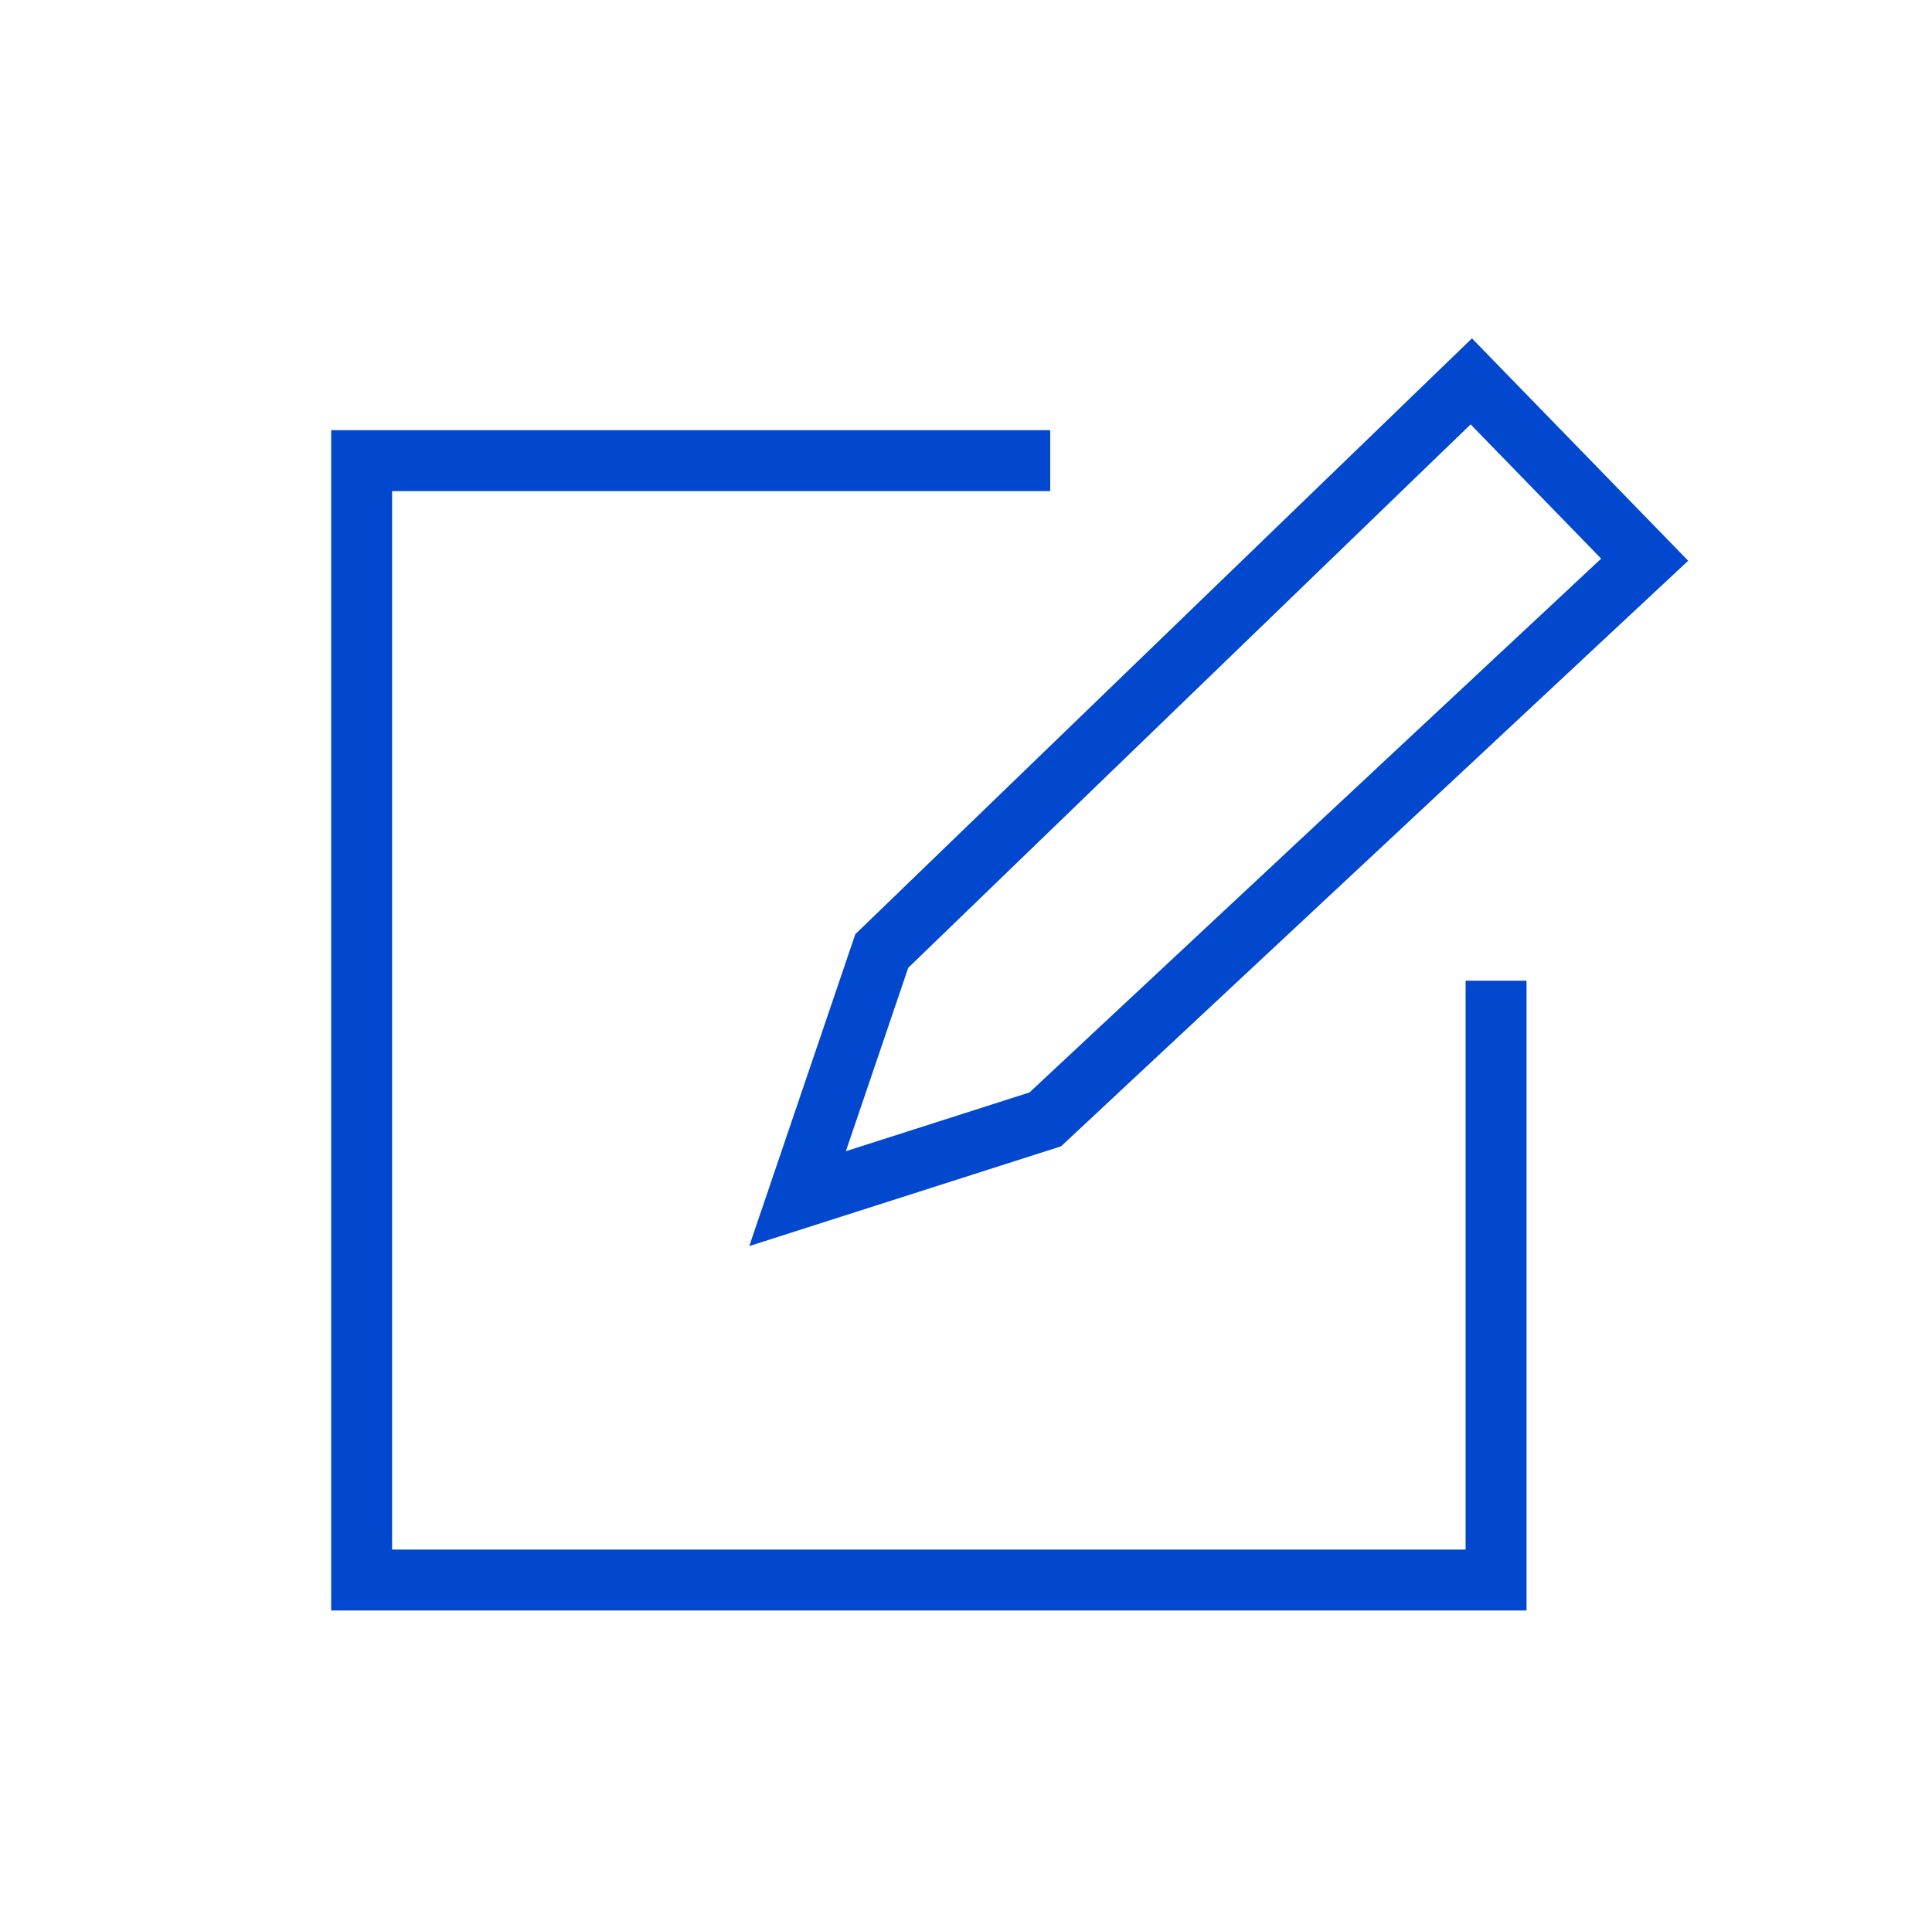
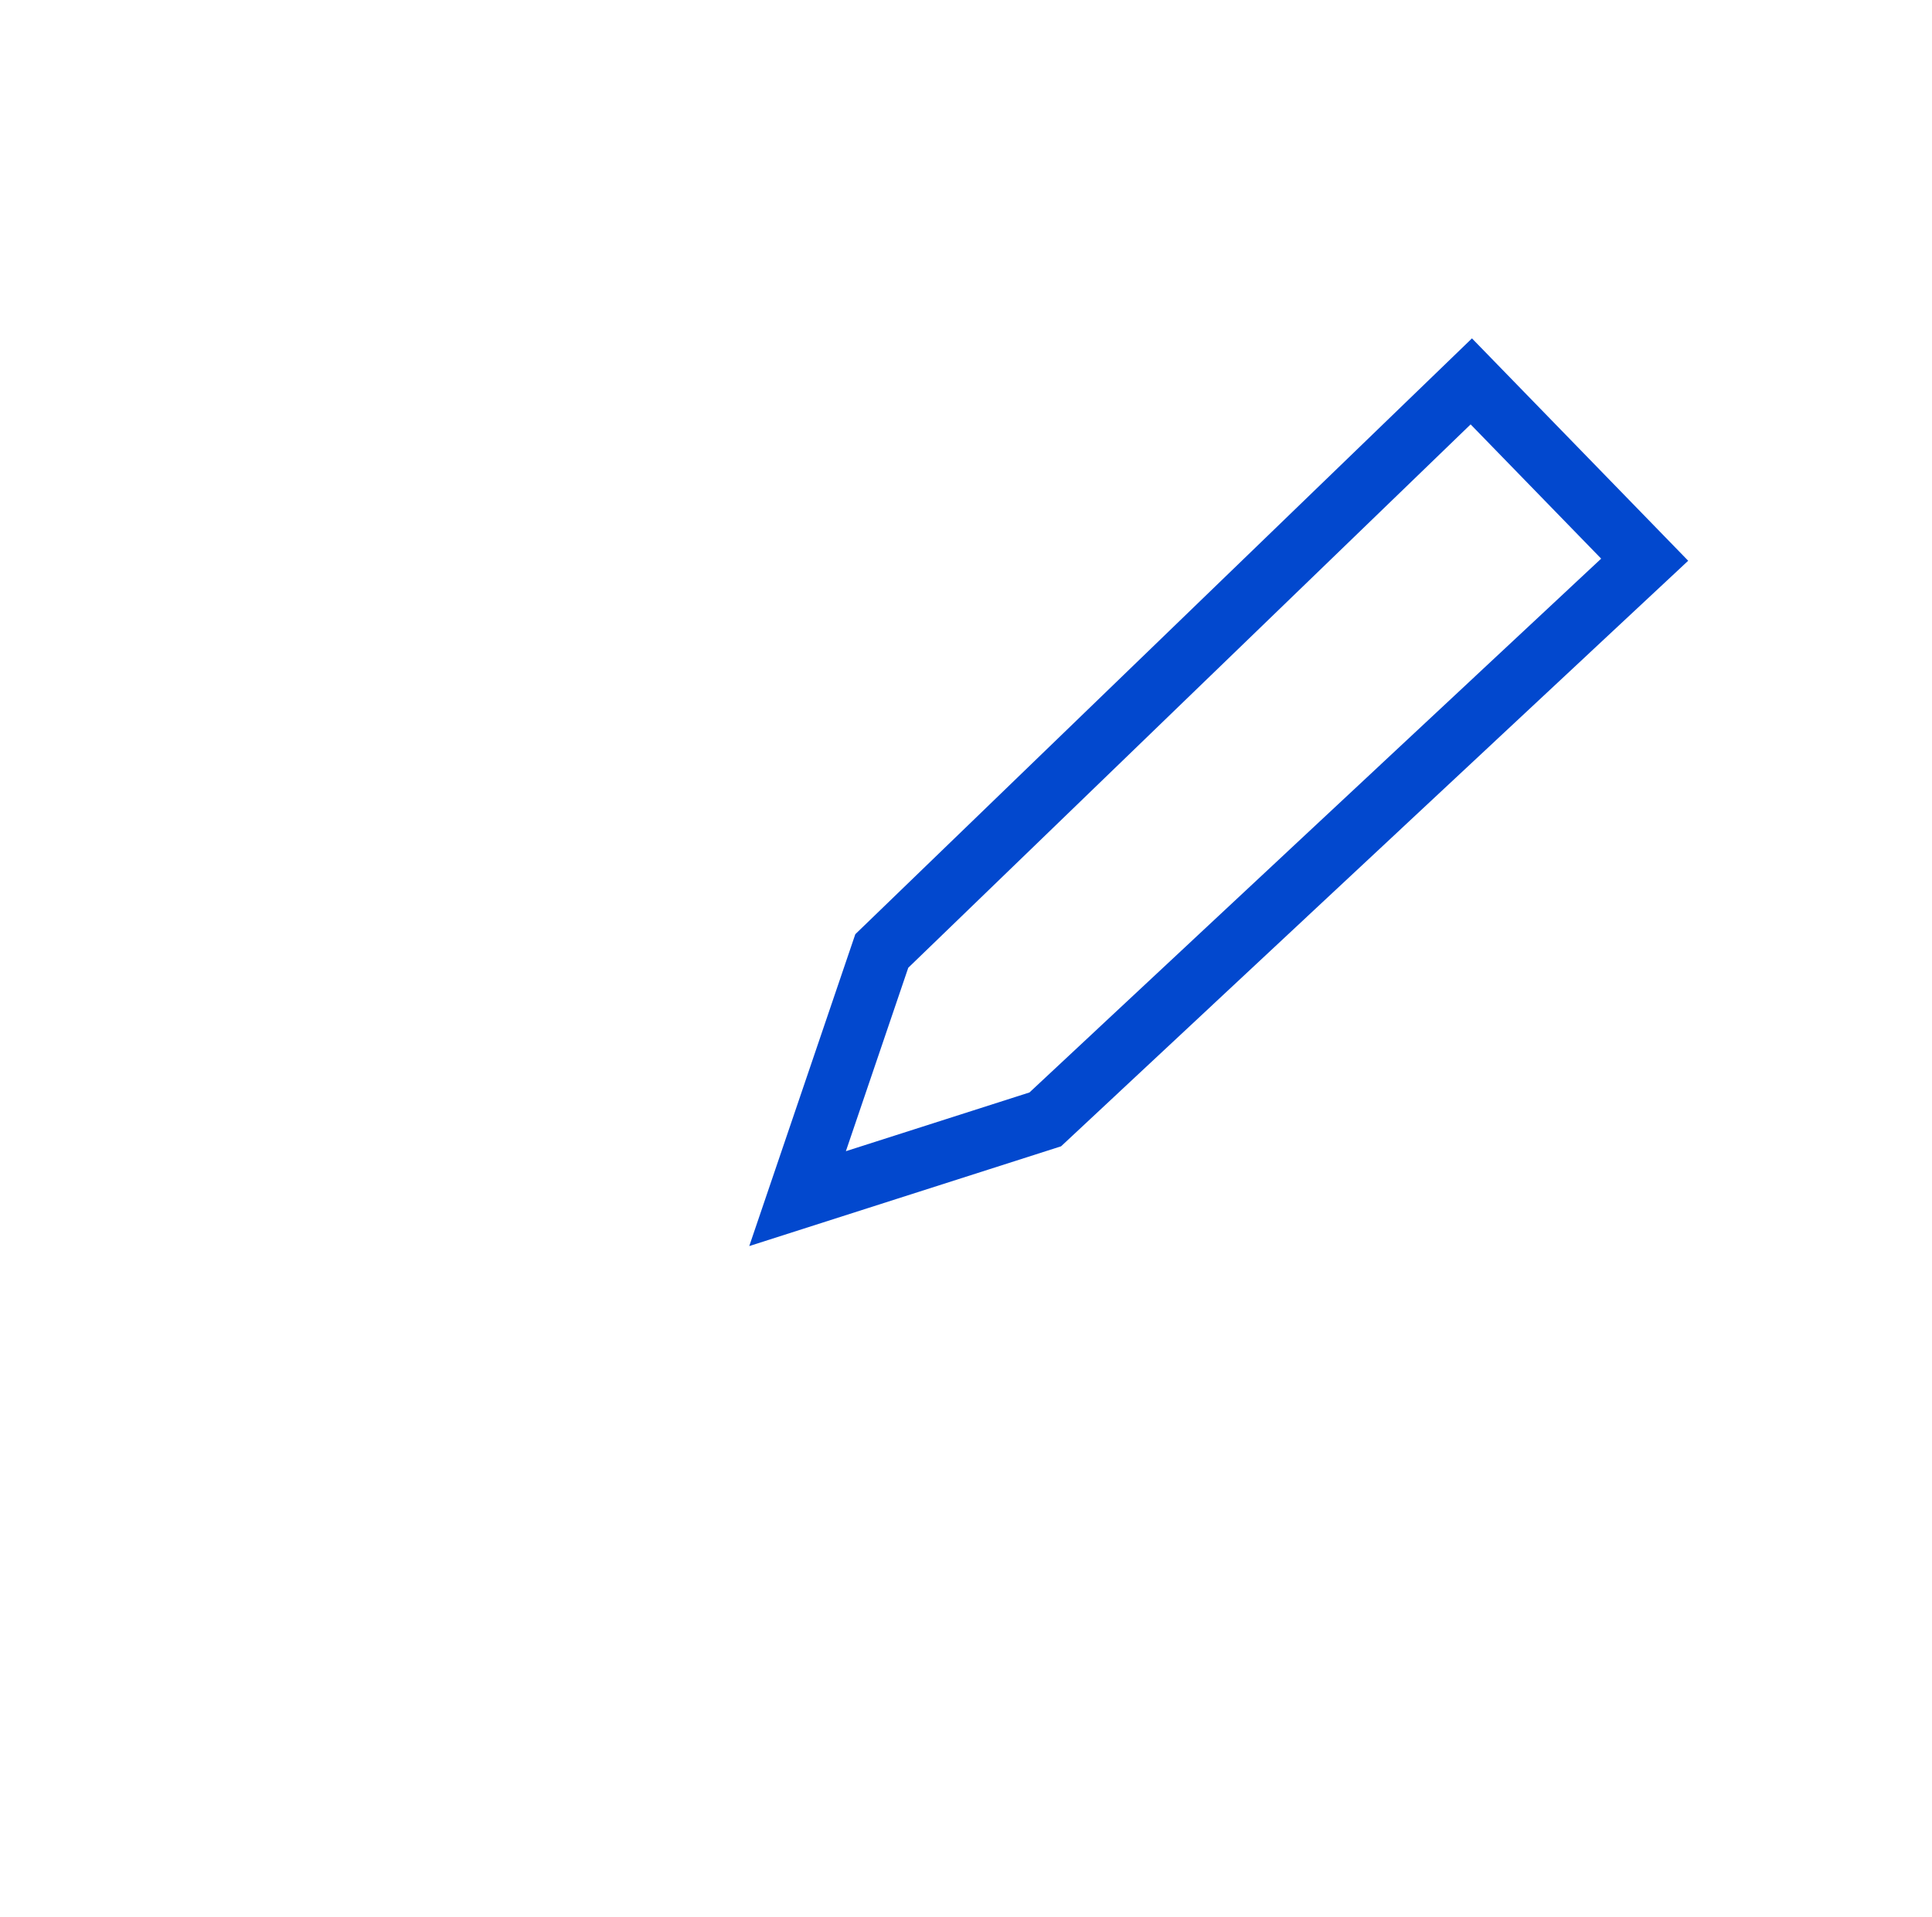
<svg xmlns="http://www.w3.org/2000/svg" version="1.1" id="图层_1" x="0px" y="0px" viewBox="0 0 39 38.7" style="enable-background:new 0 0 39 38.7;" xml:space="preserve">
  <style type="text/css">
	.st0{fill:none;stroke:#0248CE;stroke-width:1.417;stroke-miterlimit:10;}
	.st1{fill:none;stroke:#0248CE;stroke-width:1.23;stroke-miterlimit:10;}
	.st2{fill:none;stroke:#0248CE;stroke-width:1.239;stroke-miterlimit:10;}
</style>
-   <polyline class="st1" points="21.2,9.3 7.3,9.3 7.3,31.9 30.2,31.9 30.2,19.8 " />
  <polygon class="st1" points="29.7,7.7 33.2,11.3 21.1,22.6 16.1,24.2 17.8,19.2 " />
</svg>